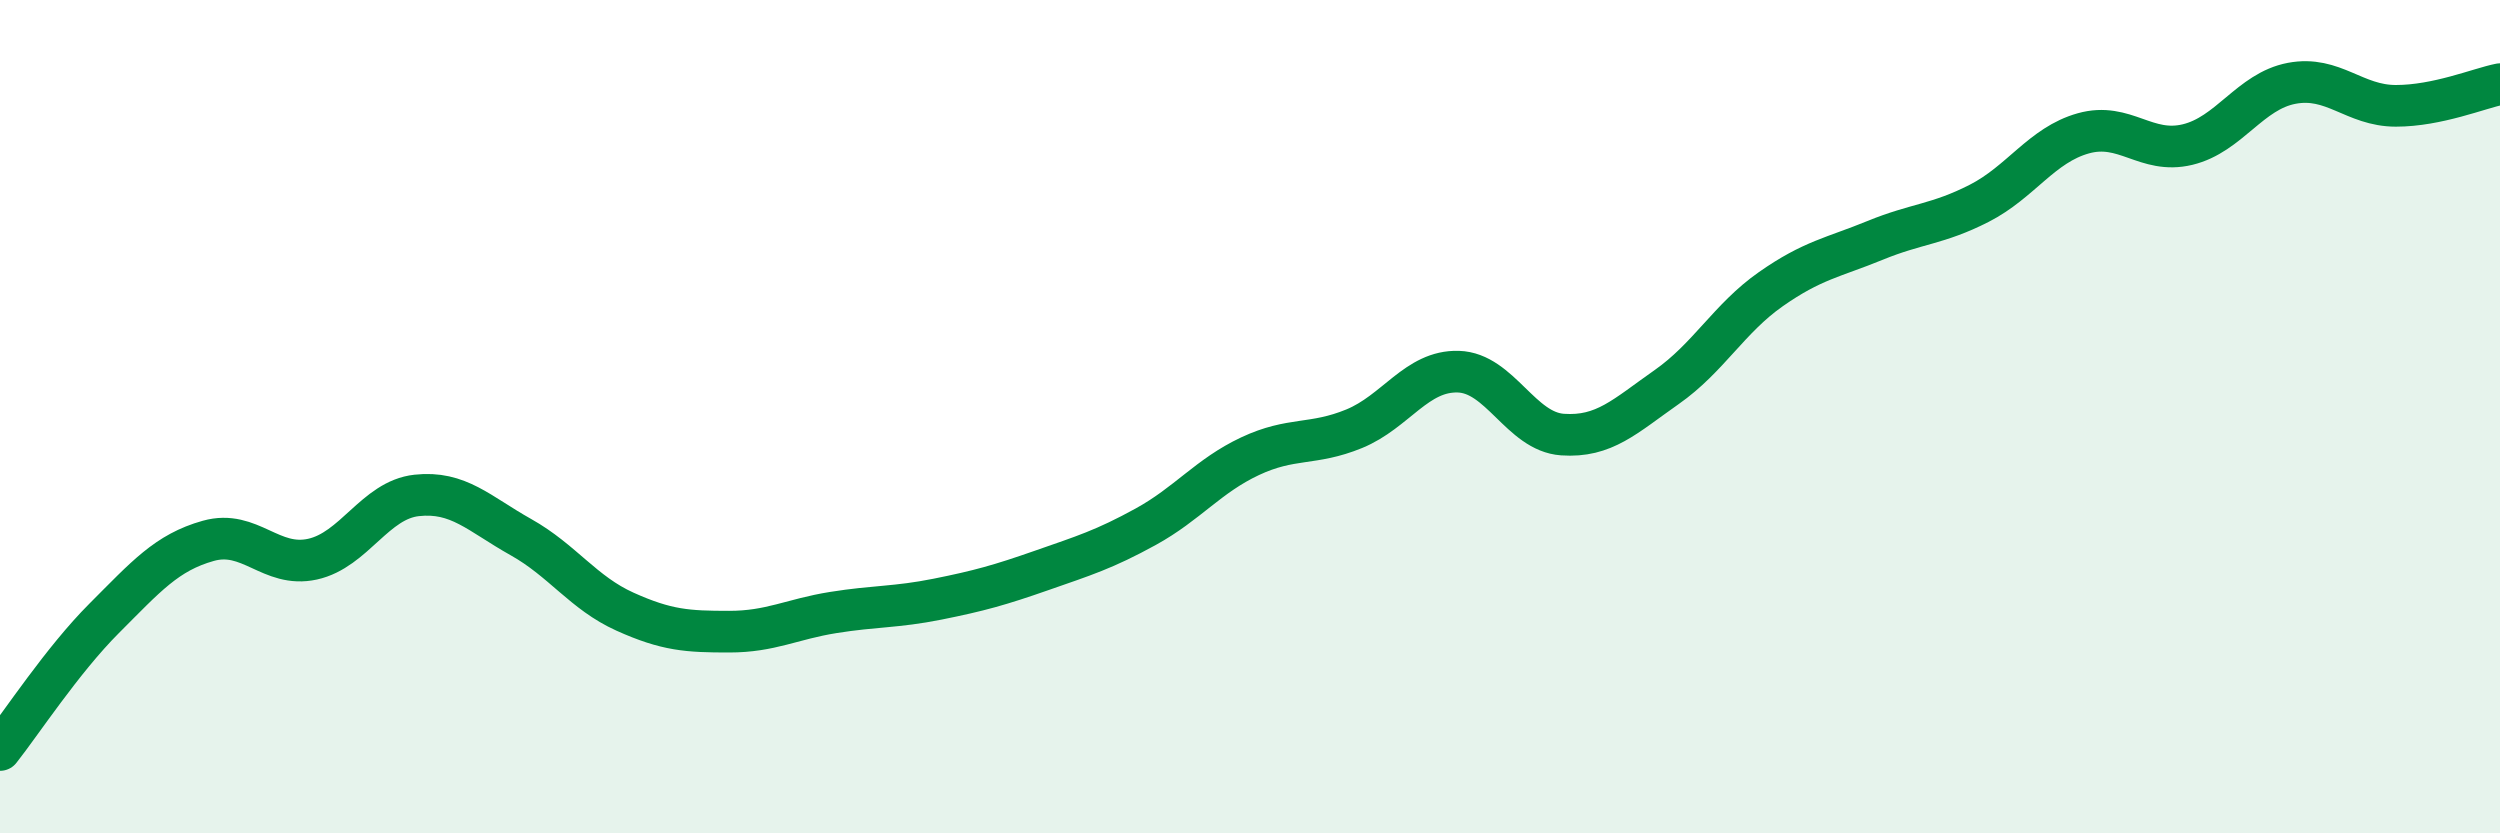
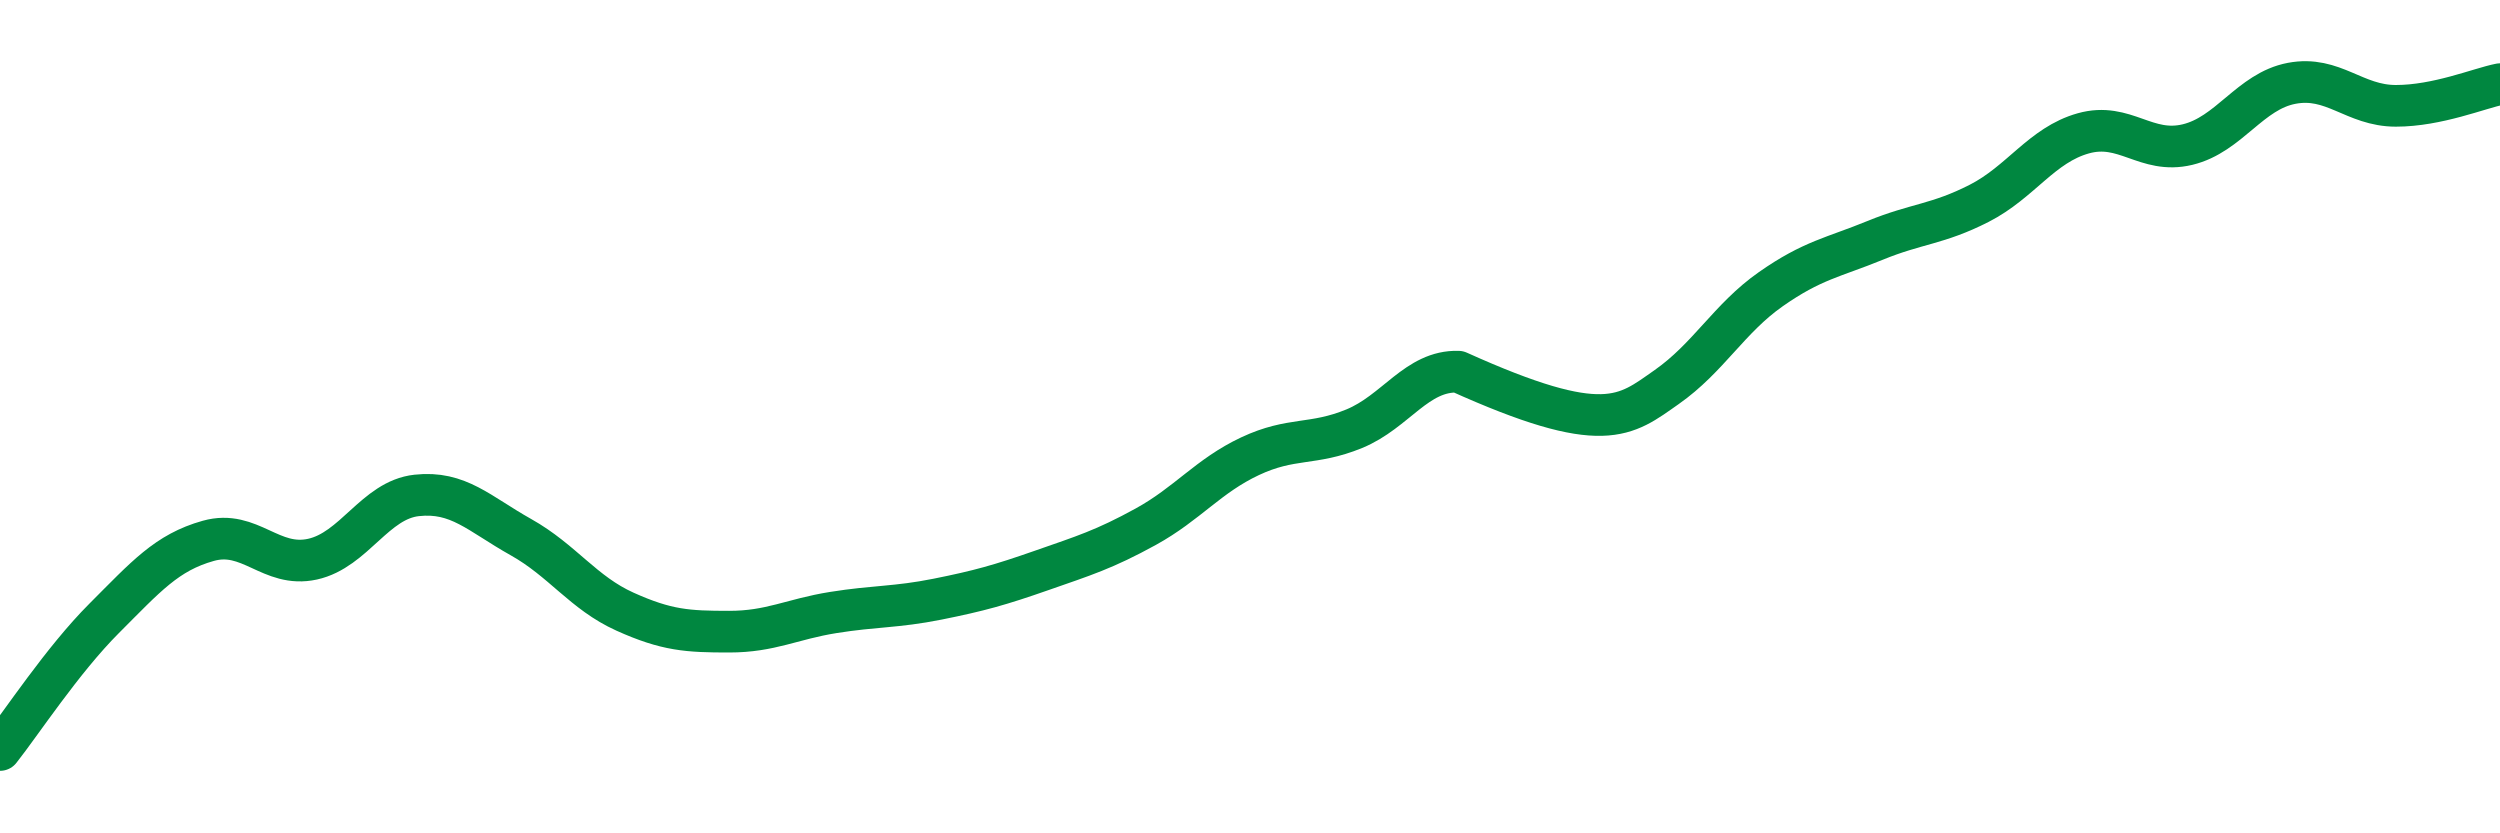
<svg xmlns="http://www.w3.org/2000/svg" width="60" height="20" viewBox="0 0 60 20">
-   <path d="M 0,18 C 0.5,17.37 1.5,15.84 2.5,14.84 C 3.5,13.84 4,13.26 5,12.98 C 6,12.7 6.5,13.64 7.5,13.42 C 8.5,13.2 9,12 10,11.89 C 11,11.78 11.5,12.33 12.5,12.89 C 13.5,13.45 14,14.23 15,14.68 C 16,15.13 16.5,15.16 17.5,15.16 C 18.5,15.16 19,14.86 20,14.7 C 21,14.54 21.5,14.58 22.5,14.38 C 23.5,14.18 24,14.04 25,13.69 C 26,13.34 26.5,13.19 27.5,12.64 C 28.5,12.09 29,11.42 30,10.95 C 31,10.48 31.5,10.7 32.5,10.29 C 33.5,9.88 34,8.89 35,8.92 C 36,8.95 36.5,10.36 37.5,10.43 C 38.5,10.5 39,9.99 40,9.29 C 41,8.59 41.5,7.64 42.5,6.94 C 43.5,6.24 44,6.18 45,5.77 C 46,5.36 46.5,5.39 47.5,4.88 C 48.5,4.37 49,3.48 50,3.2 C 51,2.92 51.5,3.71 52.5,3.47 C 53.5,3.23 54,2.19 55,2 C 56,1.81 56.5,2.54 57.5,2.54 C 58.5,2.54 59.5,2.12 60,2.02L60 20L0 20Z" fill="#008740" opacity="0.1" stroke-linecap="round" stroke-linejoin="round" />
-   <path d="M 0,18 C 0.5,17.37 1.5,15.84 2.5,14.84 C 3.5,13.84 4,13.26 5,12.98 C 6,12.7 6.5,13.64 7.5,13.42 C 8.5,13.2 9,12 10,11.89 C 11,11.78 11.5,12.33 12.5,12.89 C 13.5,13.45 14,14.23 15,14.68 C 16,15.13 16.5,15.16 17.5,15.16 C 18.5,15.16 19,14.86 20,14.7 C 21,14.54 21.5,14.58 22.5,14.38 C 23.5,14.18 24,14.04 25,13.69 C 26,13.34 26.5,13.19 27.5,12.64 C 28.5,12.09 29,11.42 30,10.95 C 31,10.48 31.5,10.7 32.5,10.29 C 33.5,9.88 34,8.89 35,8.92 C 36,8.95 36.5,10.36 37.5,10.43 C 38.5,10.5 39,9.99 40,9.29 C 41,8.59 41.5,7.64 42.5,6.94 C 43.5,6.24 44,6.18 45,5.77 C 46,5.36 46.5,5.39 47.5,4.88 C 48.5,4.37 49,3.48 50,3.2 C 51,2.92 51.5,3.71 52.5,3.47 C 53.5,3.23 54,2.19 55,2 C 56,1.81 56.5,2.54 57.5,2.54 C 58.5,2.54 59.5,2.12 60,2.02" stroke="#008740" stroke-width="1" fill="none" stroke-linecap="round" stroke-linejoin="round" />
+   <path d="M 0,18 C 0.5,17.37 1.5,15.84 2.5,14.84 C 3.5,13.84 4,13.26 5,12.98 C 6,12.7 6.5,13.64 7.5,13.42 C 8.5,13.2 9,12 10,11.89 C 11,11.78 11.5,12.33 12.5,12.89 C 13.5,13.45 14,14.23 15,14.68 C 16,15.13 16.5,15.16 17.5,15.16 C 18.5,15.16 19,14.86 20,14.7 C 21,14.54 21.5,14.58 22.5,14.38 C 23.5,14.18 24,14.04 25,13.69 C 26,13.34 26.5,13.19 27.5,12.64 C 28.5,12.09 29,11.42 30,10.95 C 31,10.48 31.5,10.7 32.5,10.29 C 33.5,9.88 34,8.89 35,8.92 C 38.5,10.5 39,9.99 40,9.29 C 41,8.59 41.5,7.64 42.5,6.94 C 43.5,6.24 44,6.18 45,5.77 C 46,5.36 46.5,5.39 47.5,4.88 C 48.5,4.37 49,3.48 50,3.2 C 51,2.92 51.5,3.71 52.5,3.47 C 53.5,3.23 54,2.19 55,2 C 56,1.81 56.5,2.54 57.5,2.54 C 58.5,2.54 59.5,2.12 60,2.02" stroke="#008740" stroke-width="1" fill="none" stroke-linecap="round" stroke-linejoin="round" />
</svg>